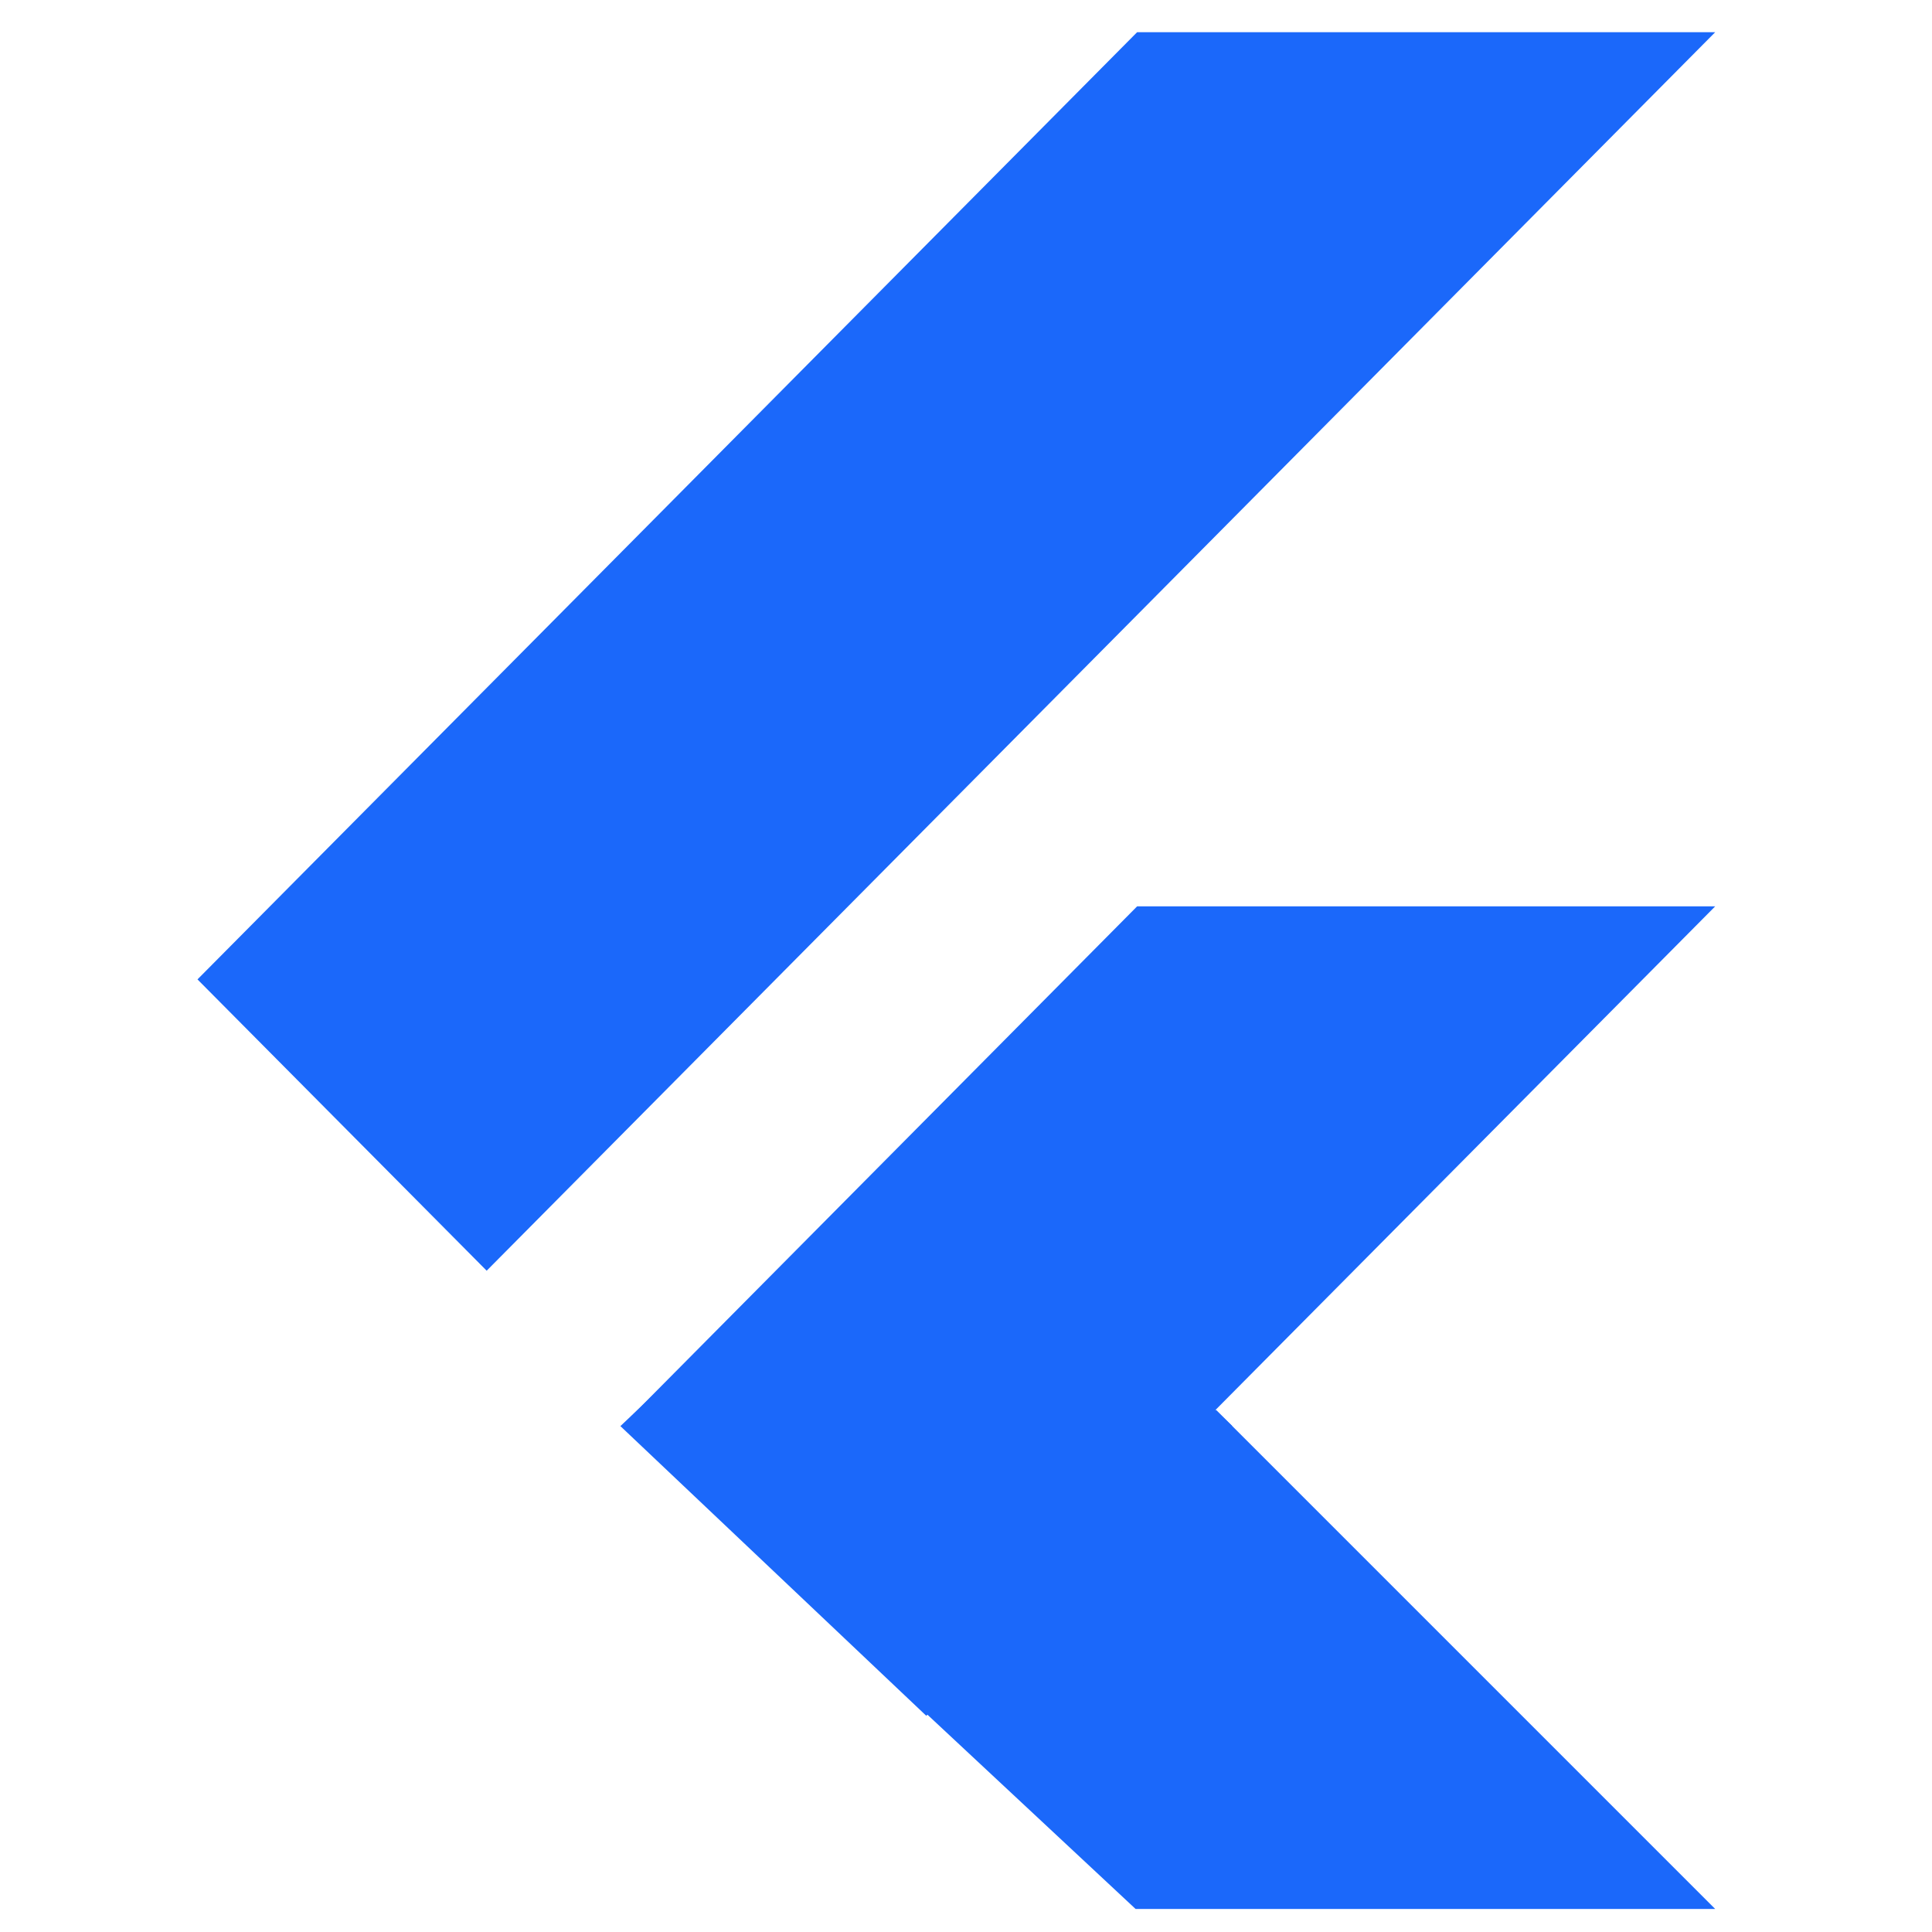
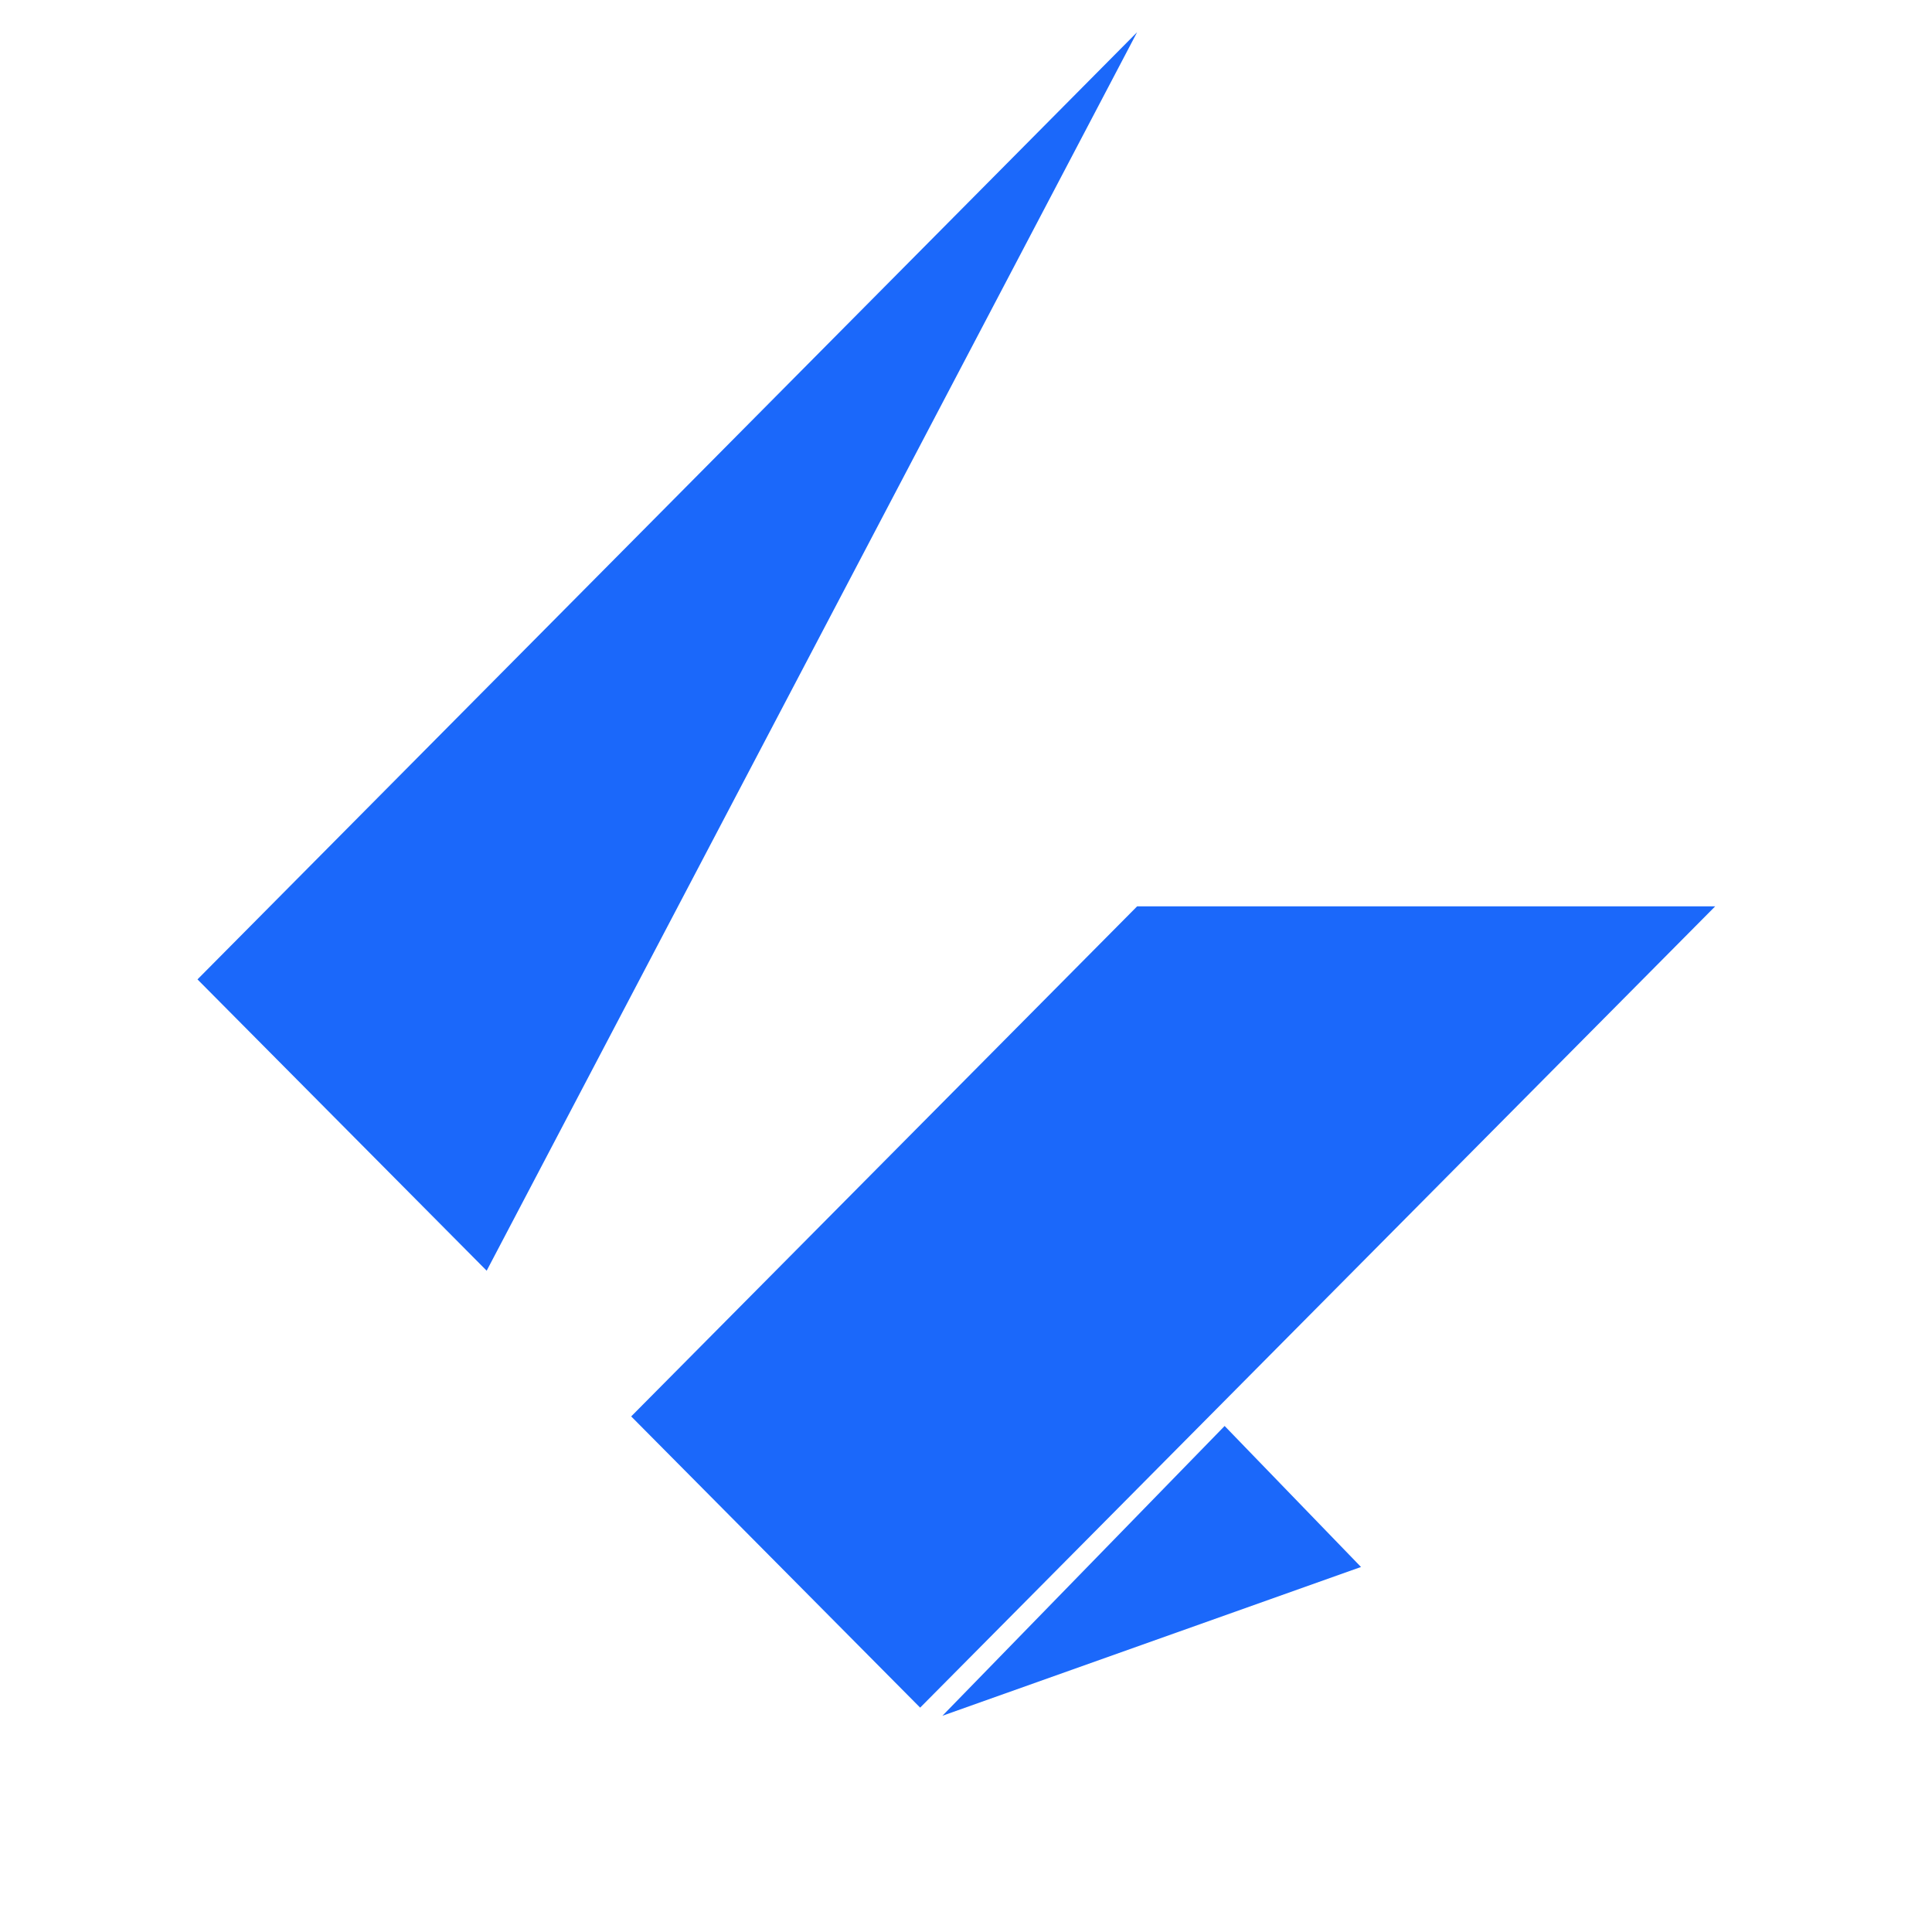
<svg xmlns="http://www.w3.org/2000/svg" width="60" height="60" viewBox="0 0 60 60" fill="none">
  <path d="M19.602 43.988L28.576 53.032L53.266 28.148H35.314L19.602 43.988Z" fill="#1B68FA" />
-   <path d="M35.314 1H53.267L15.114 39.463L6.133 30.416L35.314 1Z" fill="#1B68FA" />
-   <path d="M27.767 52.285L35.267 59.285H53.267L37.767 43.785L27.767 52.285Z" fill="#1B68FA" />
+   <path d="M35.314 1L15.114 39.463L6.133 30.416L35.314 1Z" fill="#1B68FA" />
  <path d="M42.267 48.664L38.032 44.285L29.267 53.285L42.267 48.664Z" fill="#1B68FA" />
-   <path d="M19.267 44.289L28.766 35.285L38.267 44.284L28.766 53.285L19.267 44.289Z" fill="#1B68FA" />
</svg>